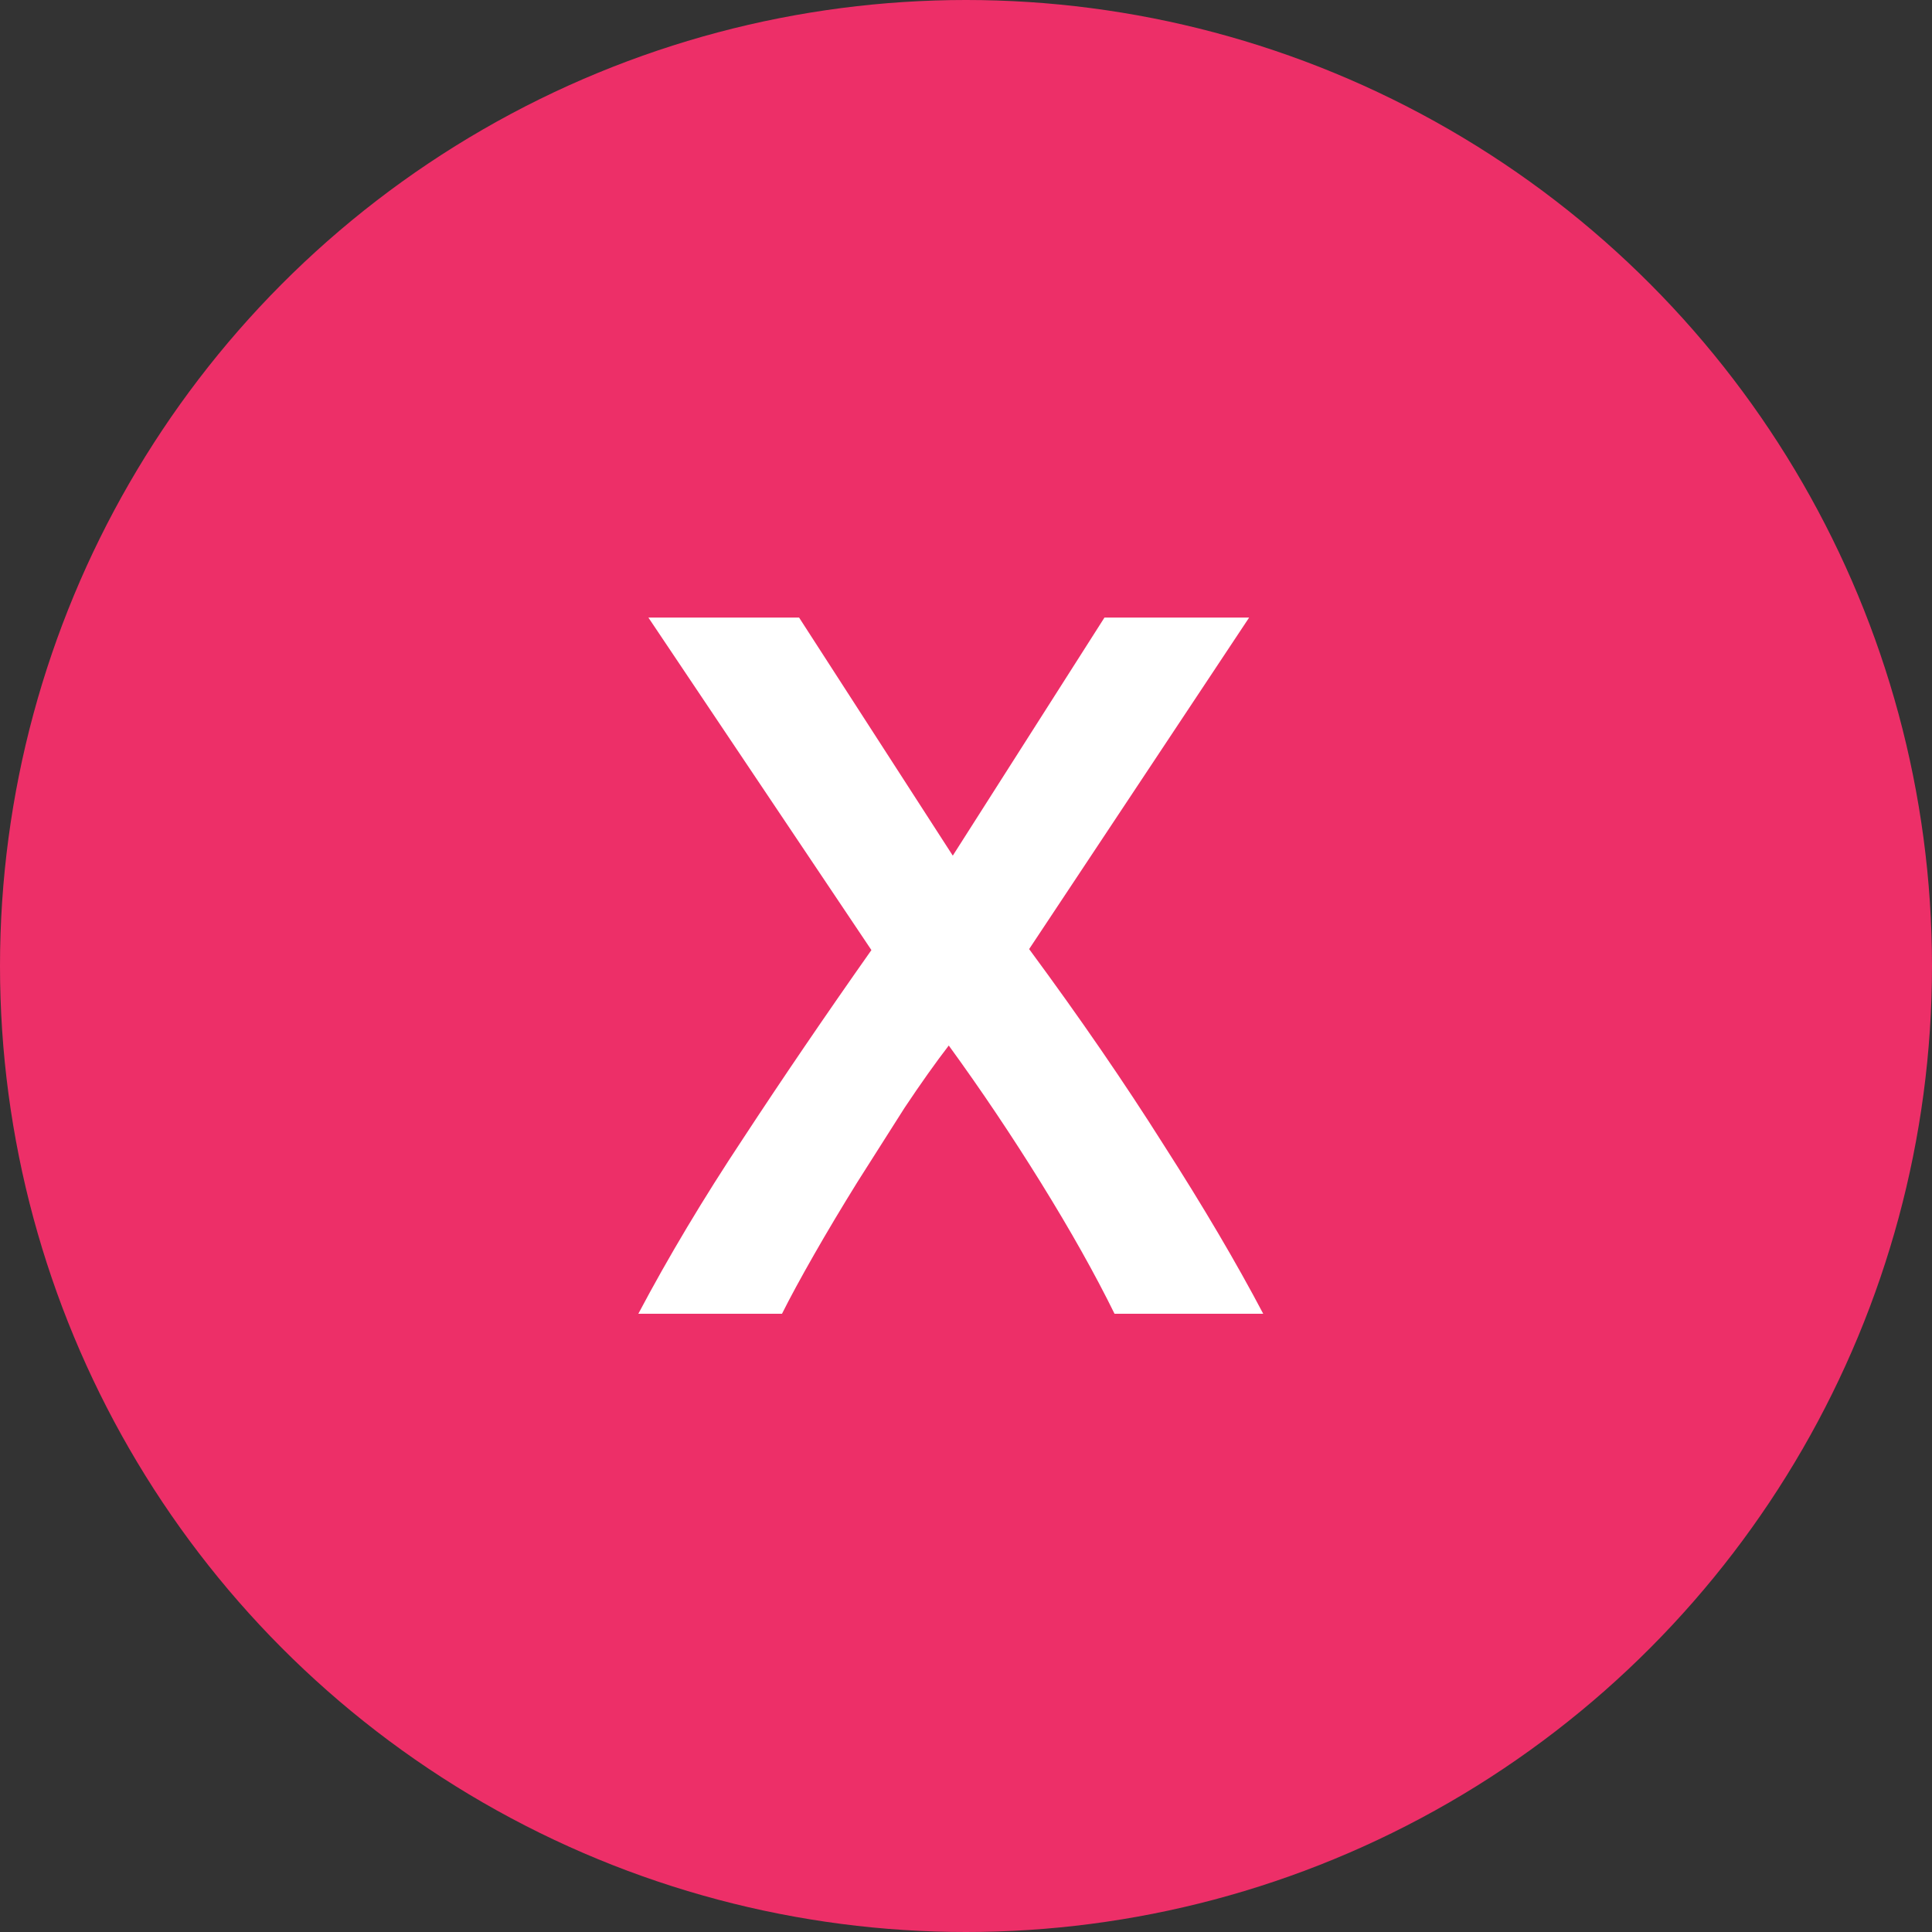
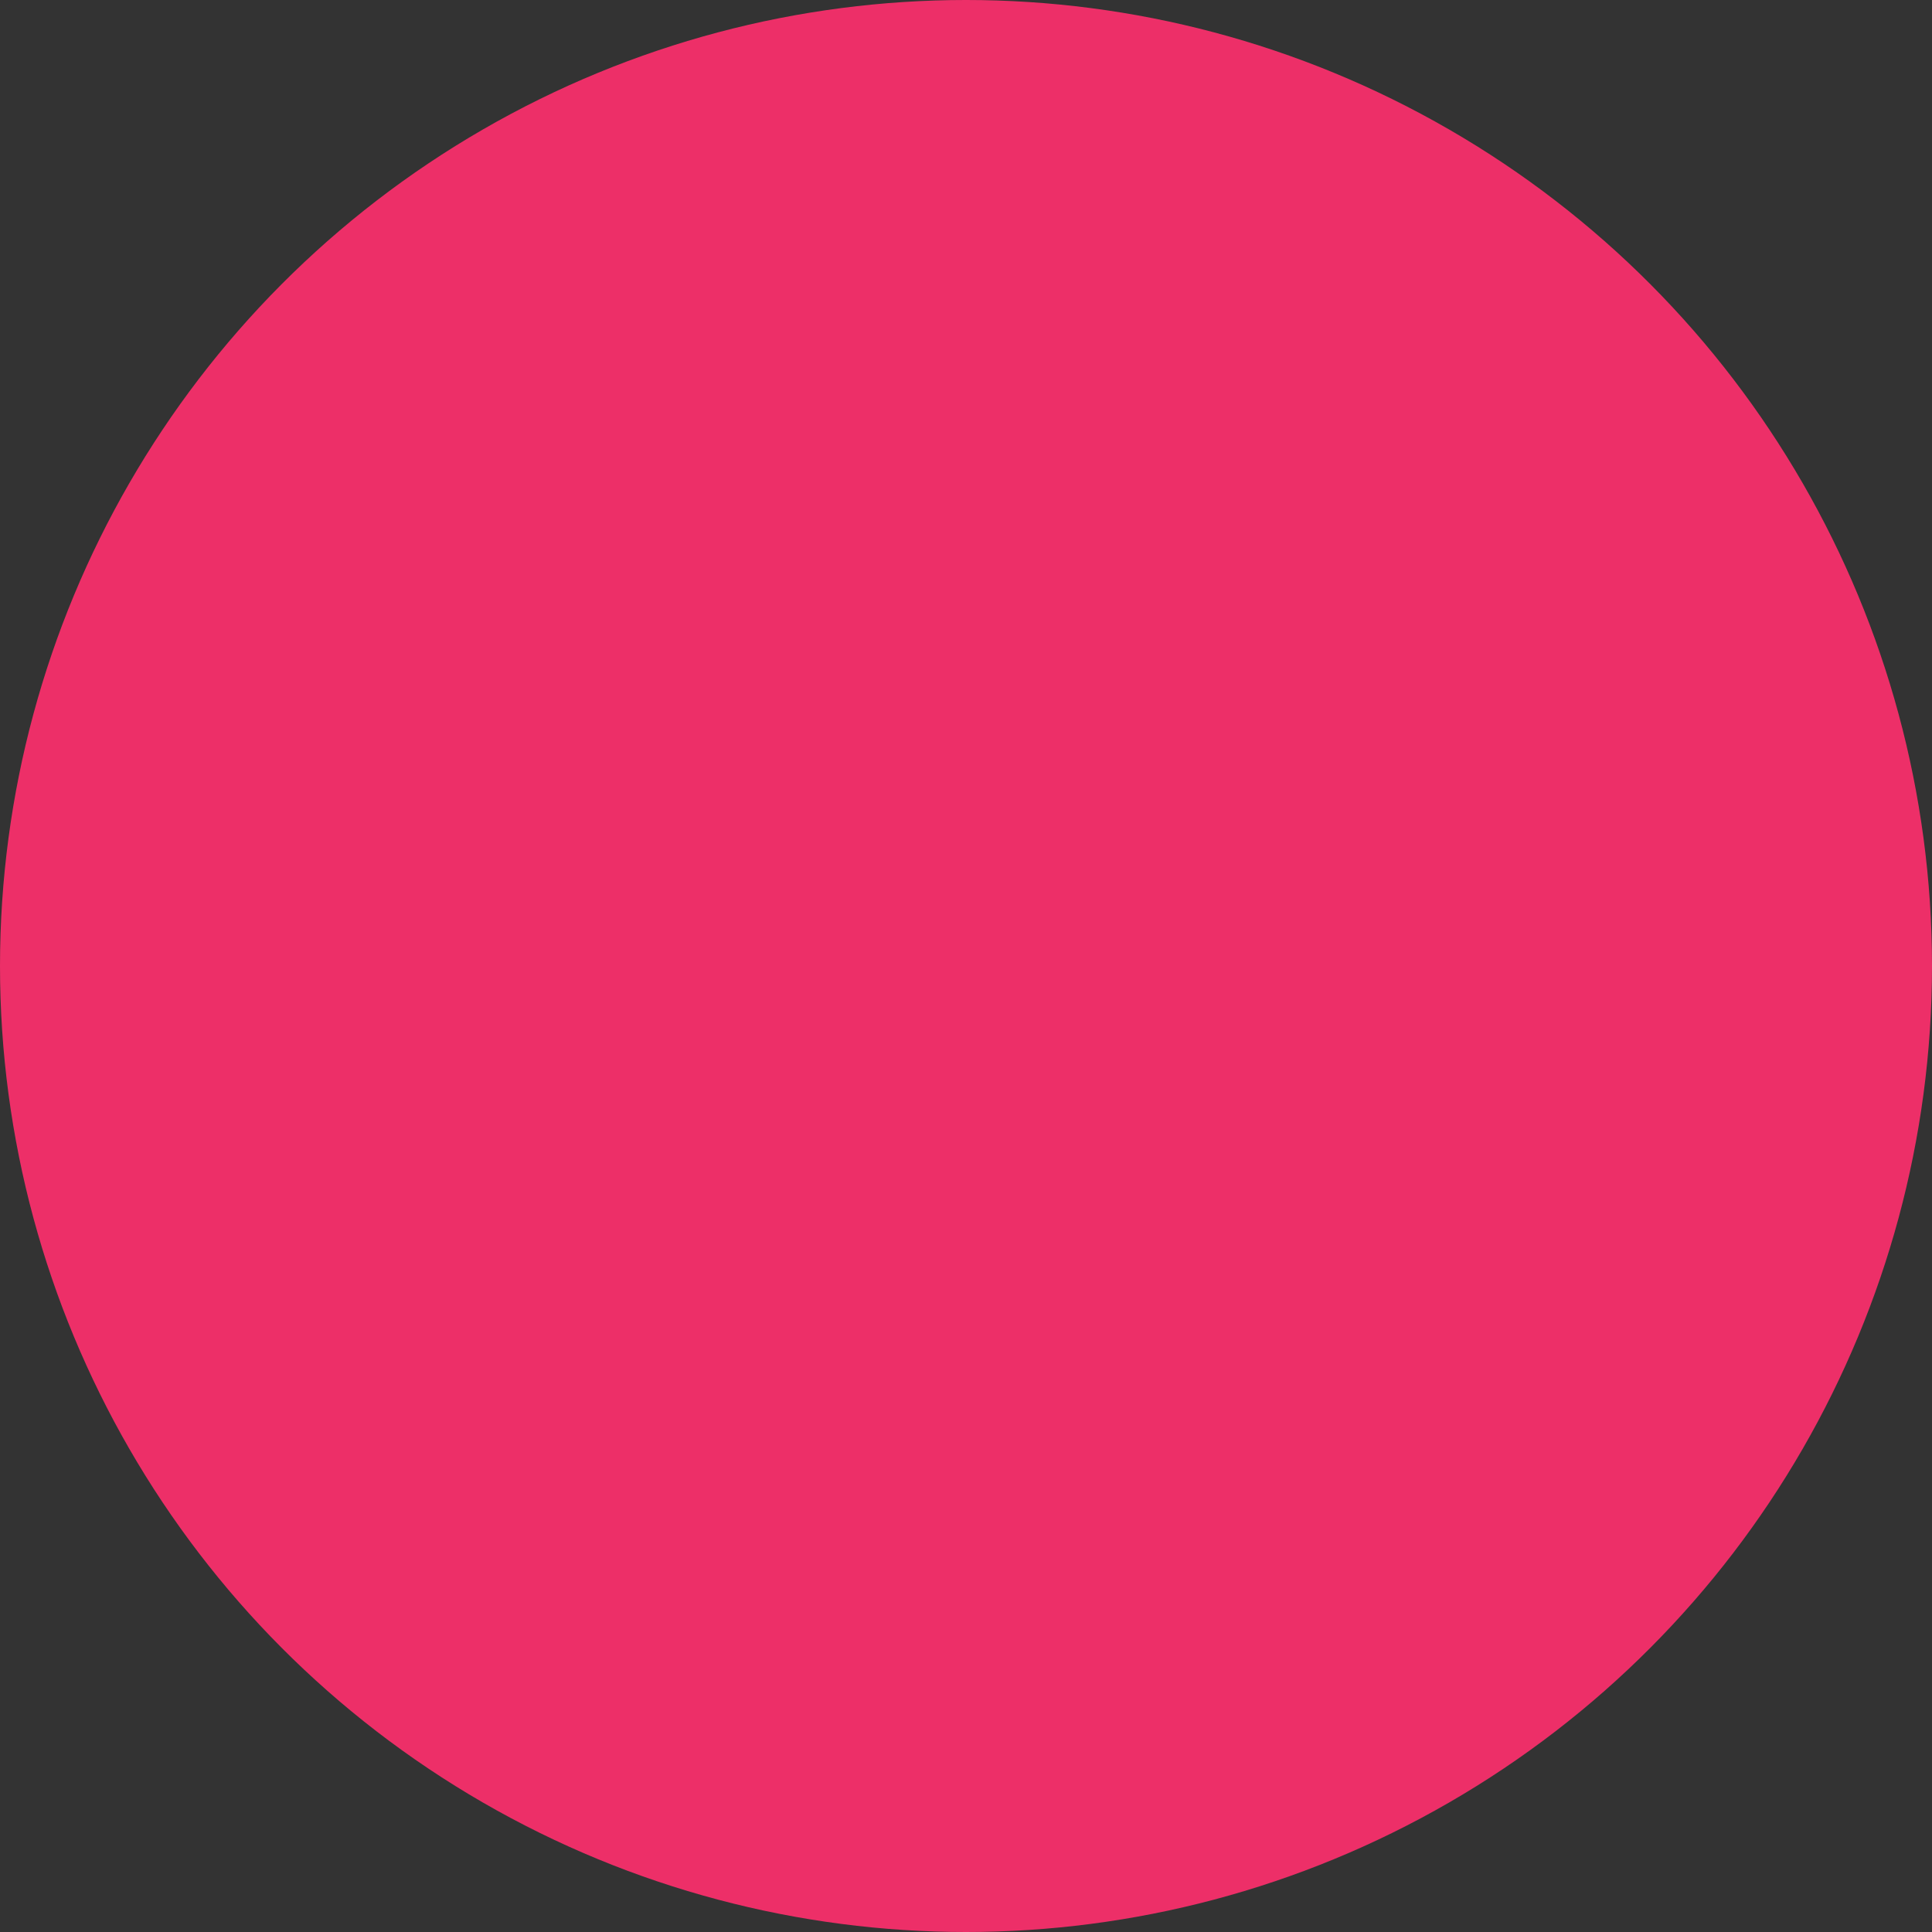
<svg xmlns="http://www.w3.org/2000/svg" width="25" height="25" viewBox="0 0 25 25" fill="none">
  <rect x="0" y="0" width="25" height="25" fill="#333333" stroke="none" />
  <circle cx="12.5" cy="12.5" r="12.5" fill="#ED2F68" />
-   <path d="M14.422 17C14.171 16.489 13.854 15.925 13.473 15.31C13.092 14.695 12.693 14.101 12.277 13.529C12.104 13.754 11.913 14.023 11.705 14.335C11.506 14.647 11.302 14.968 11.094 15.297C10.895 15.618 10.708 15.93 10.535 16.233C10.362 16.536 10.223 16.792 10.119 17H8.26C8.65 16.263 9.101 15.509 9.612 14.738C10.123 13.958 10.678 13.143 11.276 12.294L8.39 7.991H10.34L12.329 11.072L14.292 7.991H16.164L13.317 12.281C13.976 13.174 14.556 14.019 15.059 14.816C15.57 15.613 15.999 16.341 16.346 17H14.422Z" fill="white" />
</svg>